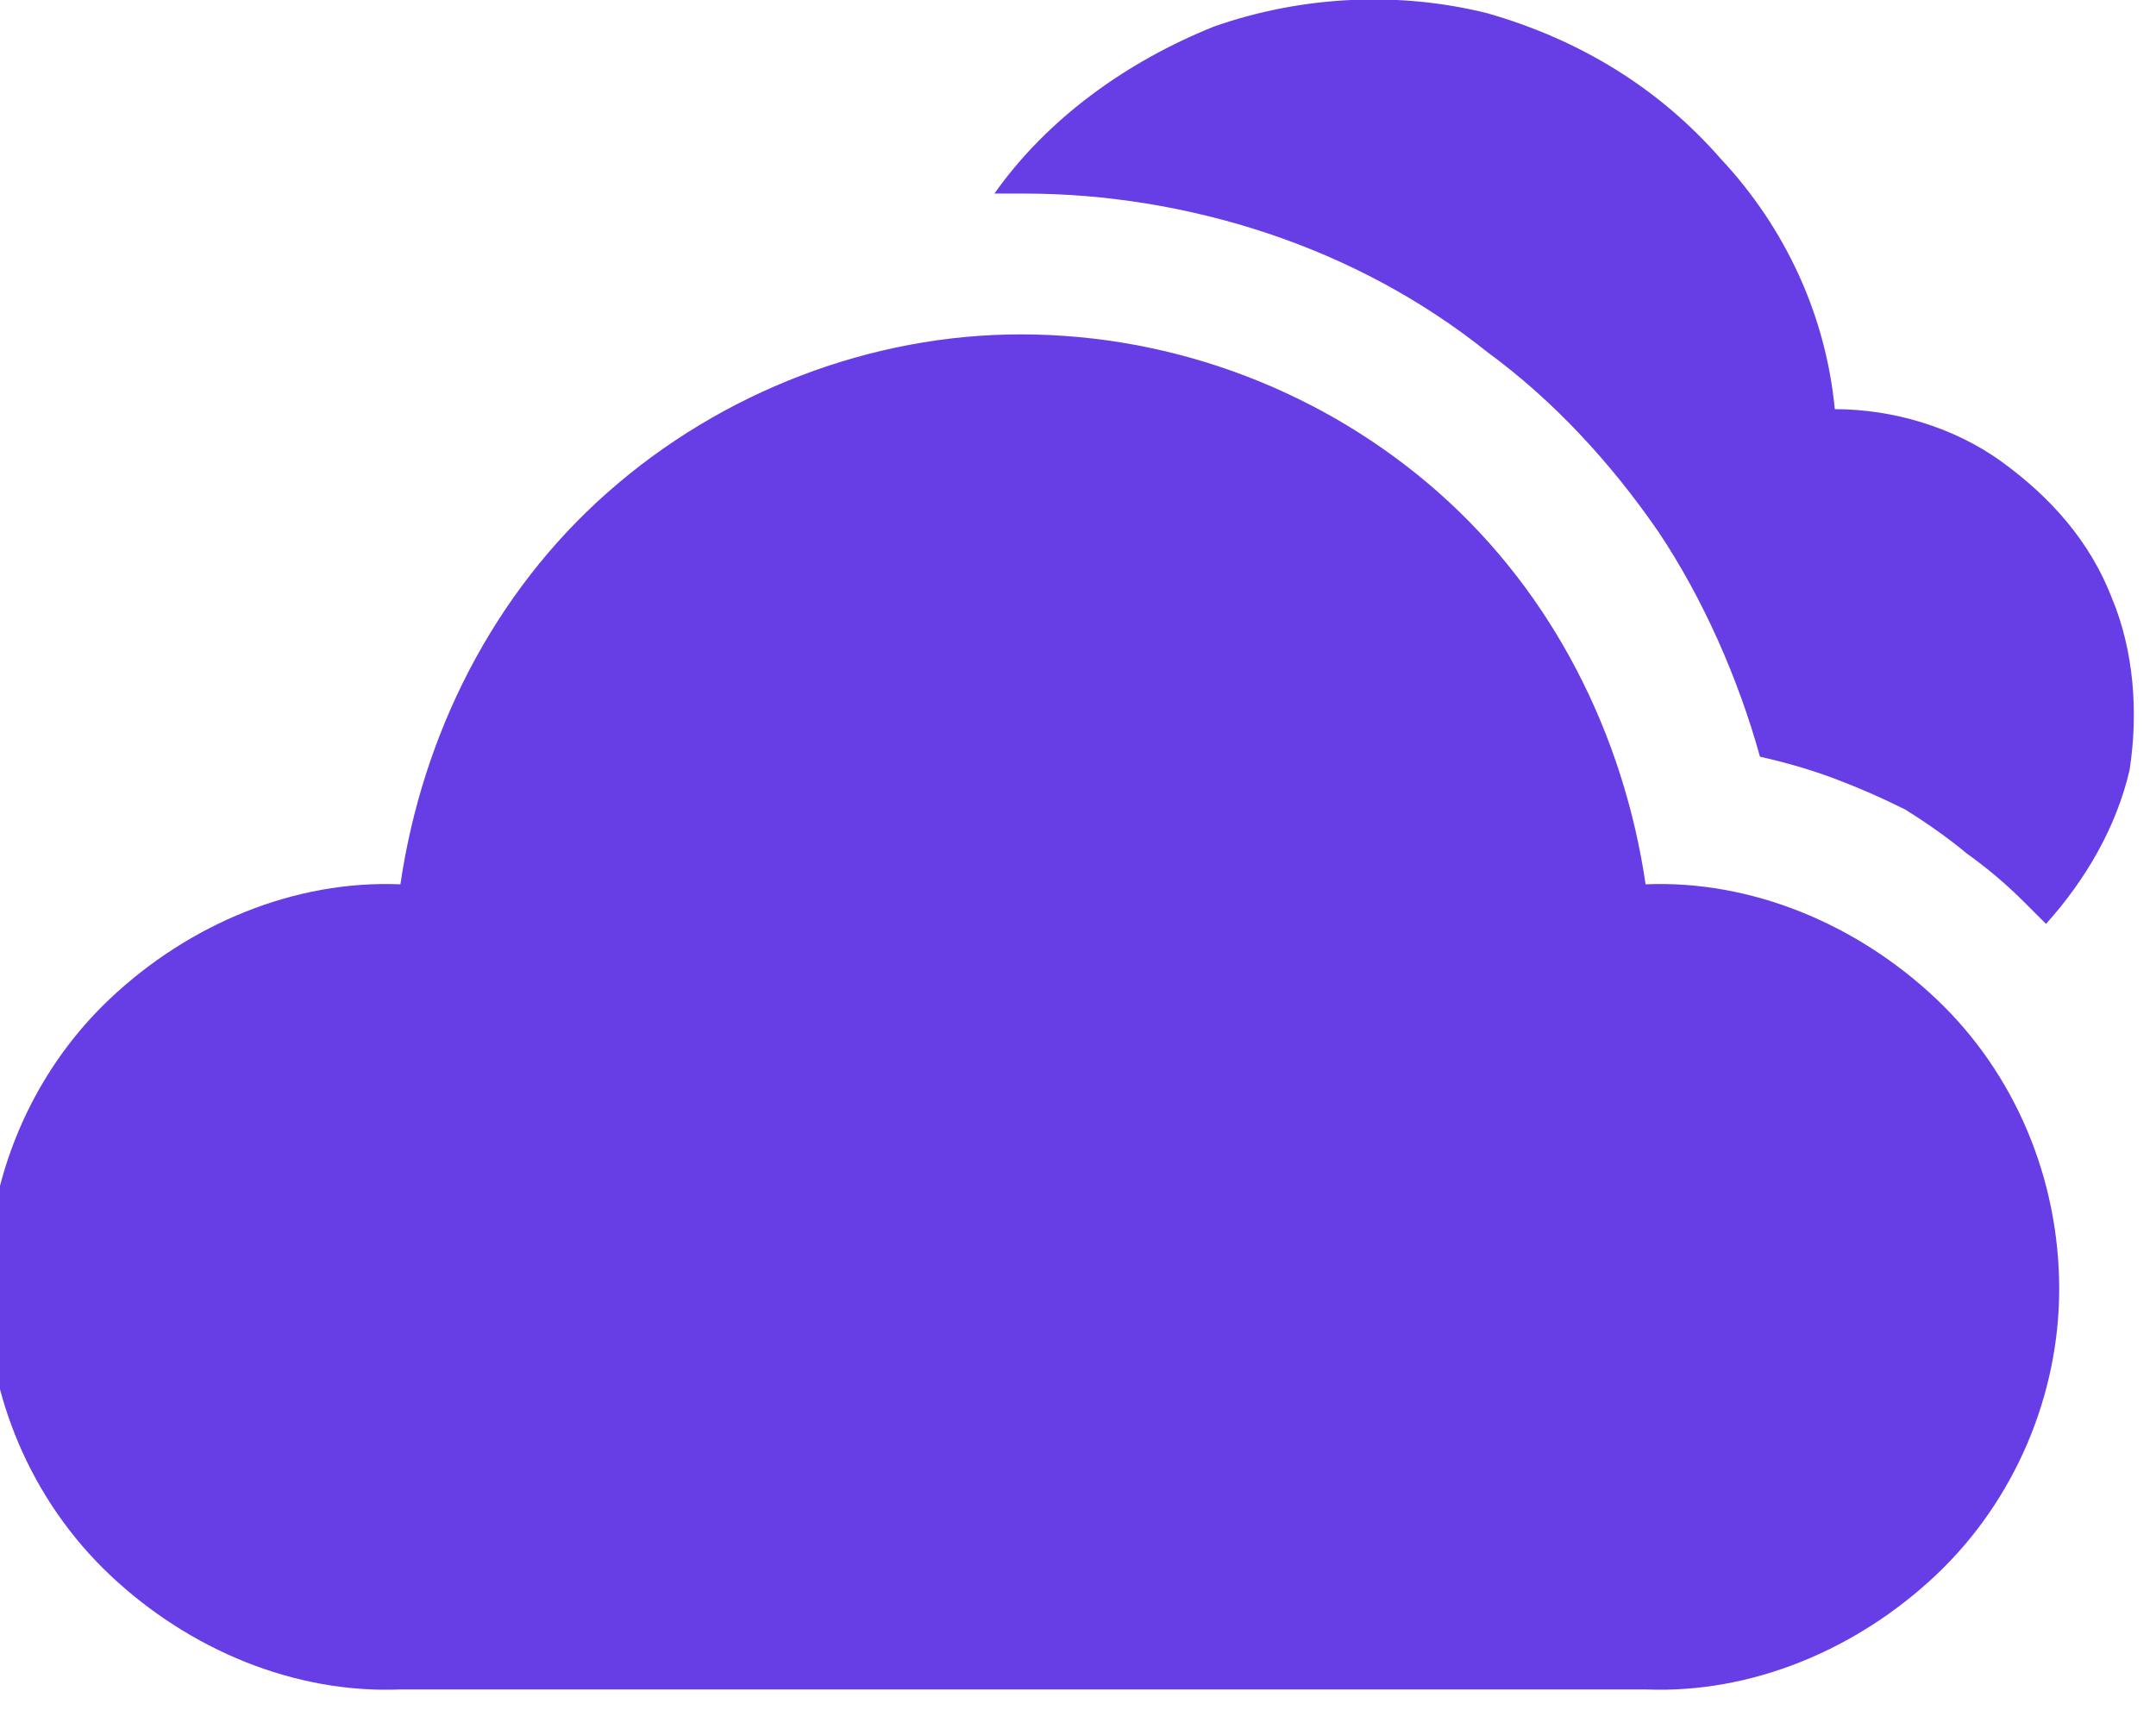
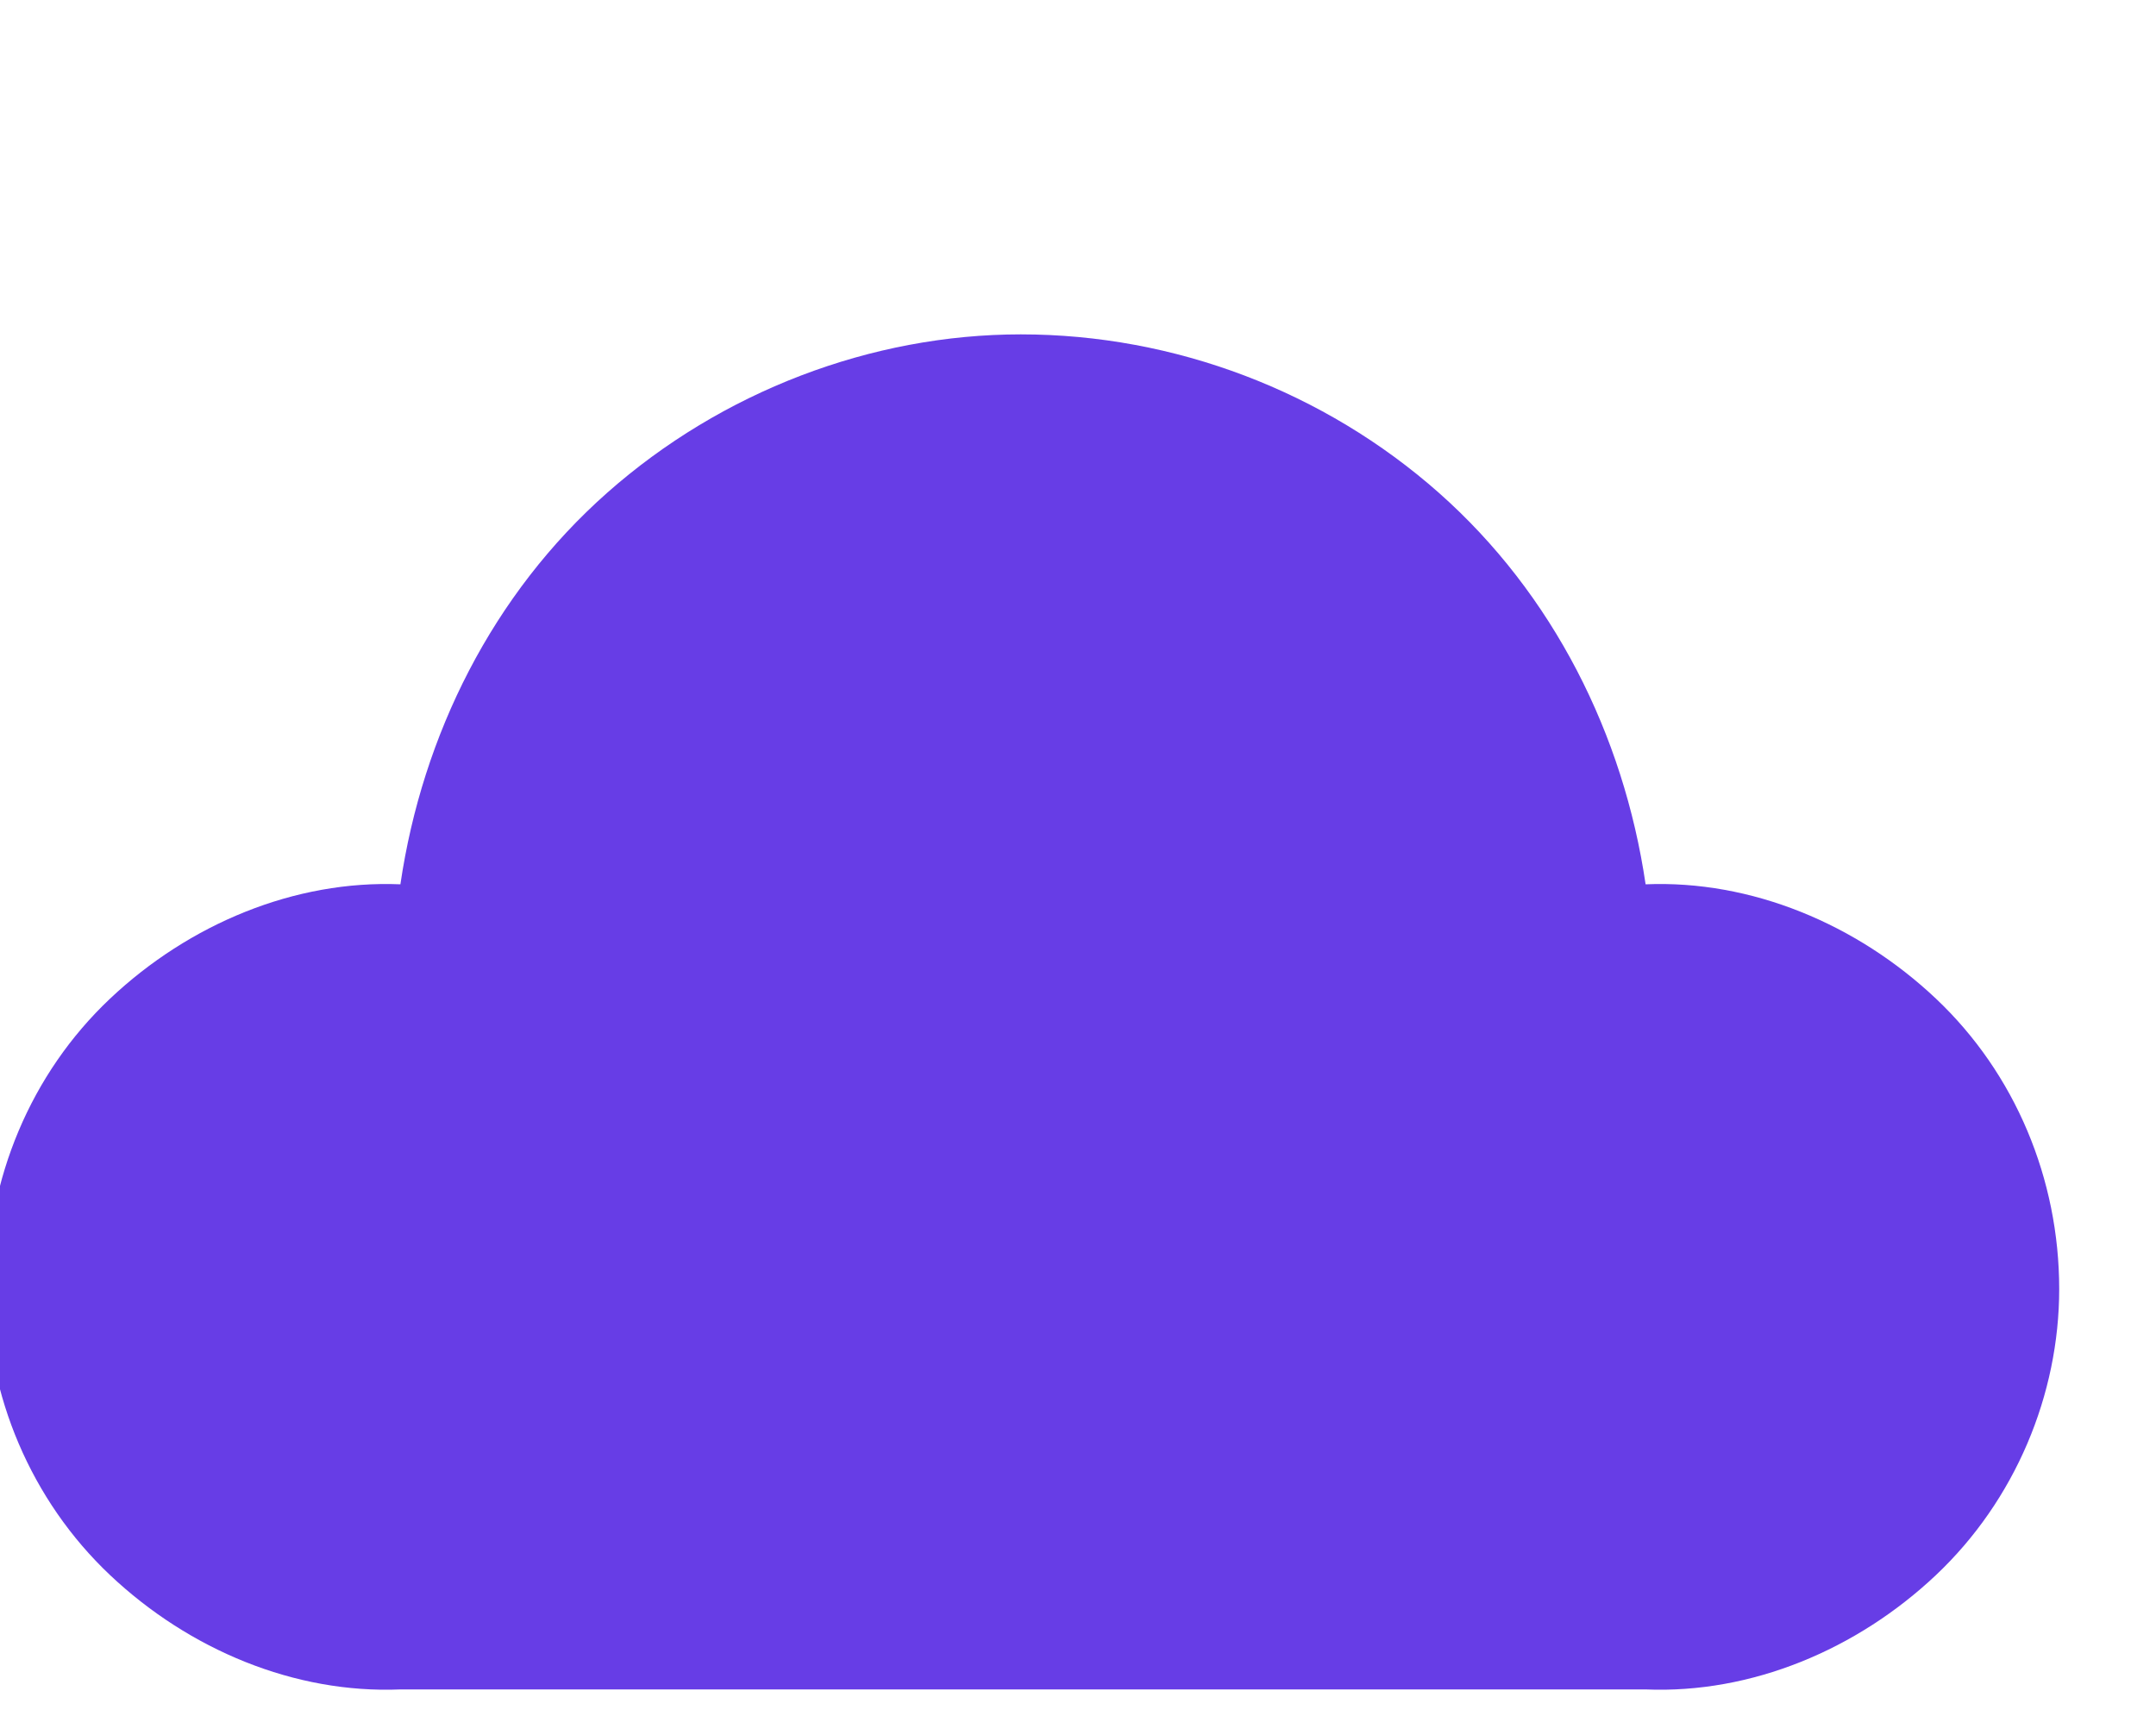
<svg xmlns="http://www.w3.org/2000/svg" version="1.2" viewBox="0 0 49 39" width="49" height="39">
  <style>.a{fill:#673de6}</style>
-   <path class="a" d="m45.5 10.5c1.1 0.8 2 1.8 2.5 3.1 0.5 1.2 0.6 2.6 0.4 3.9-0.3 1.3-1 2.5-1.9 3.5l-0.5-0.5q-0.6-0.6-1.3-1.1-0.6-0.5-1.4-1-0.8-0.4-1.6-0.7-0.8-0.3-1.7-0.5c-0.5-1.8-1.3-3.6-2.3-5.1-1.1-1.6-2.4-3-3.9-4.1-1.5-1.2-3.2-2.1-5-2.7-1.8-0.6-3.7-0.9-5.5-0.9h-0.7c1.2-1.7 3-3 5-3.8 2-0.7 4.2-0.8 6.2-0.3 2.1 0.6 3.9 1.7 5.3 3.3 1.5 1.6 2.4 3.6 2.6 5.7 1.3 0 2.7 0.4 3.8 1.2z" />
  <path class="a" d="m44 22.7c1.8 1.7 2.8 4.1 2.8 6.6 0 2.4-1 4.8-2.8 6.5-1.8 1.7-4.2 2.7-6.6 2.6h-28.3c-2.4 0.1-4.8-0.9-6.6-2.6-1.8-1.7-2.8-4.1-2.8-6.5 0-2.5 1-4.9 2.8-6.6 1.8-1.7 4.2-2.7 6.6-2.6 0.5-3.4 2.1-6.6 4.7-8.9 2.6-2.3 6-3.6 9.4-3.6 3.5 0 6.9 1.3 9.5 3.6 2.6 2.3 4.2 5.5 4.7 8.9 2.4-0.1 4.8 0.9 6.6 2.6z" />
</svg>